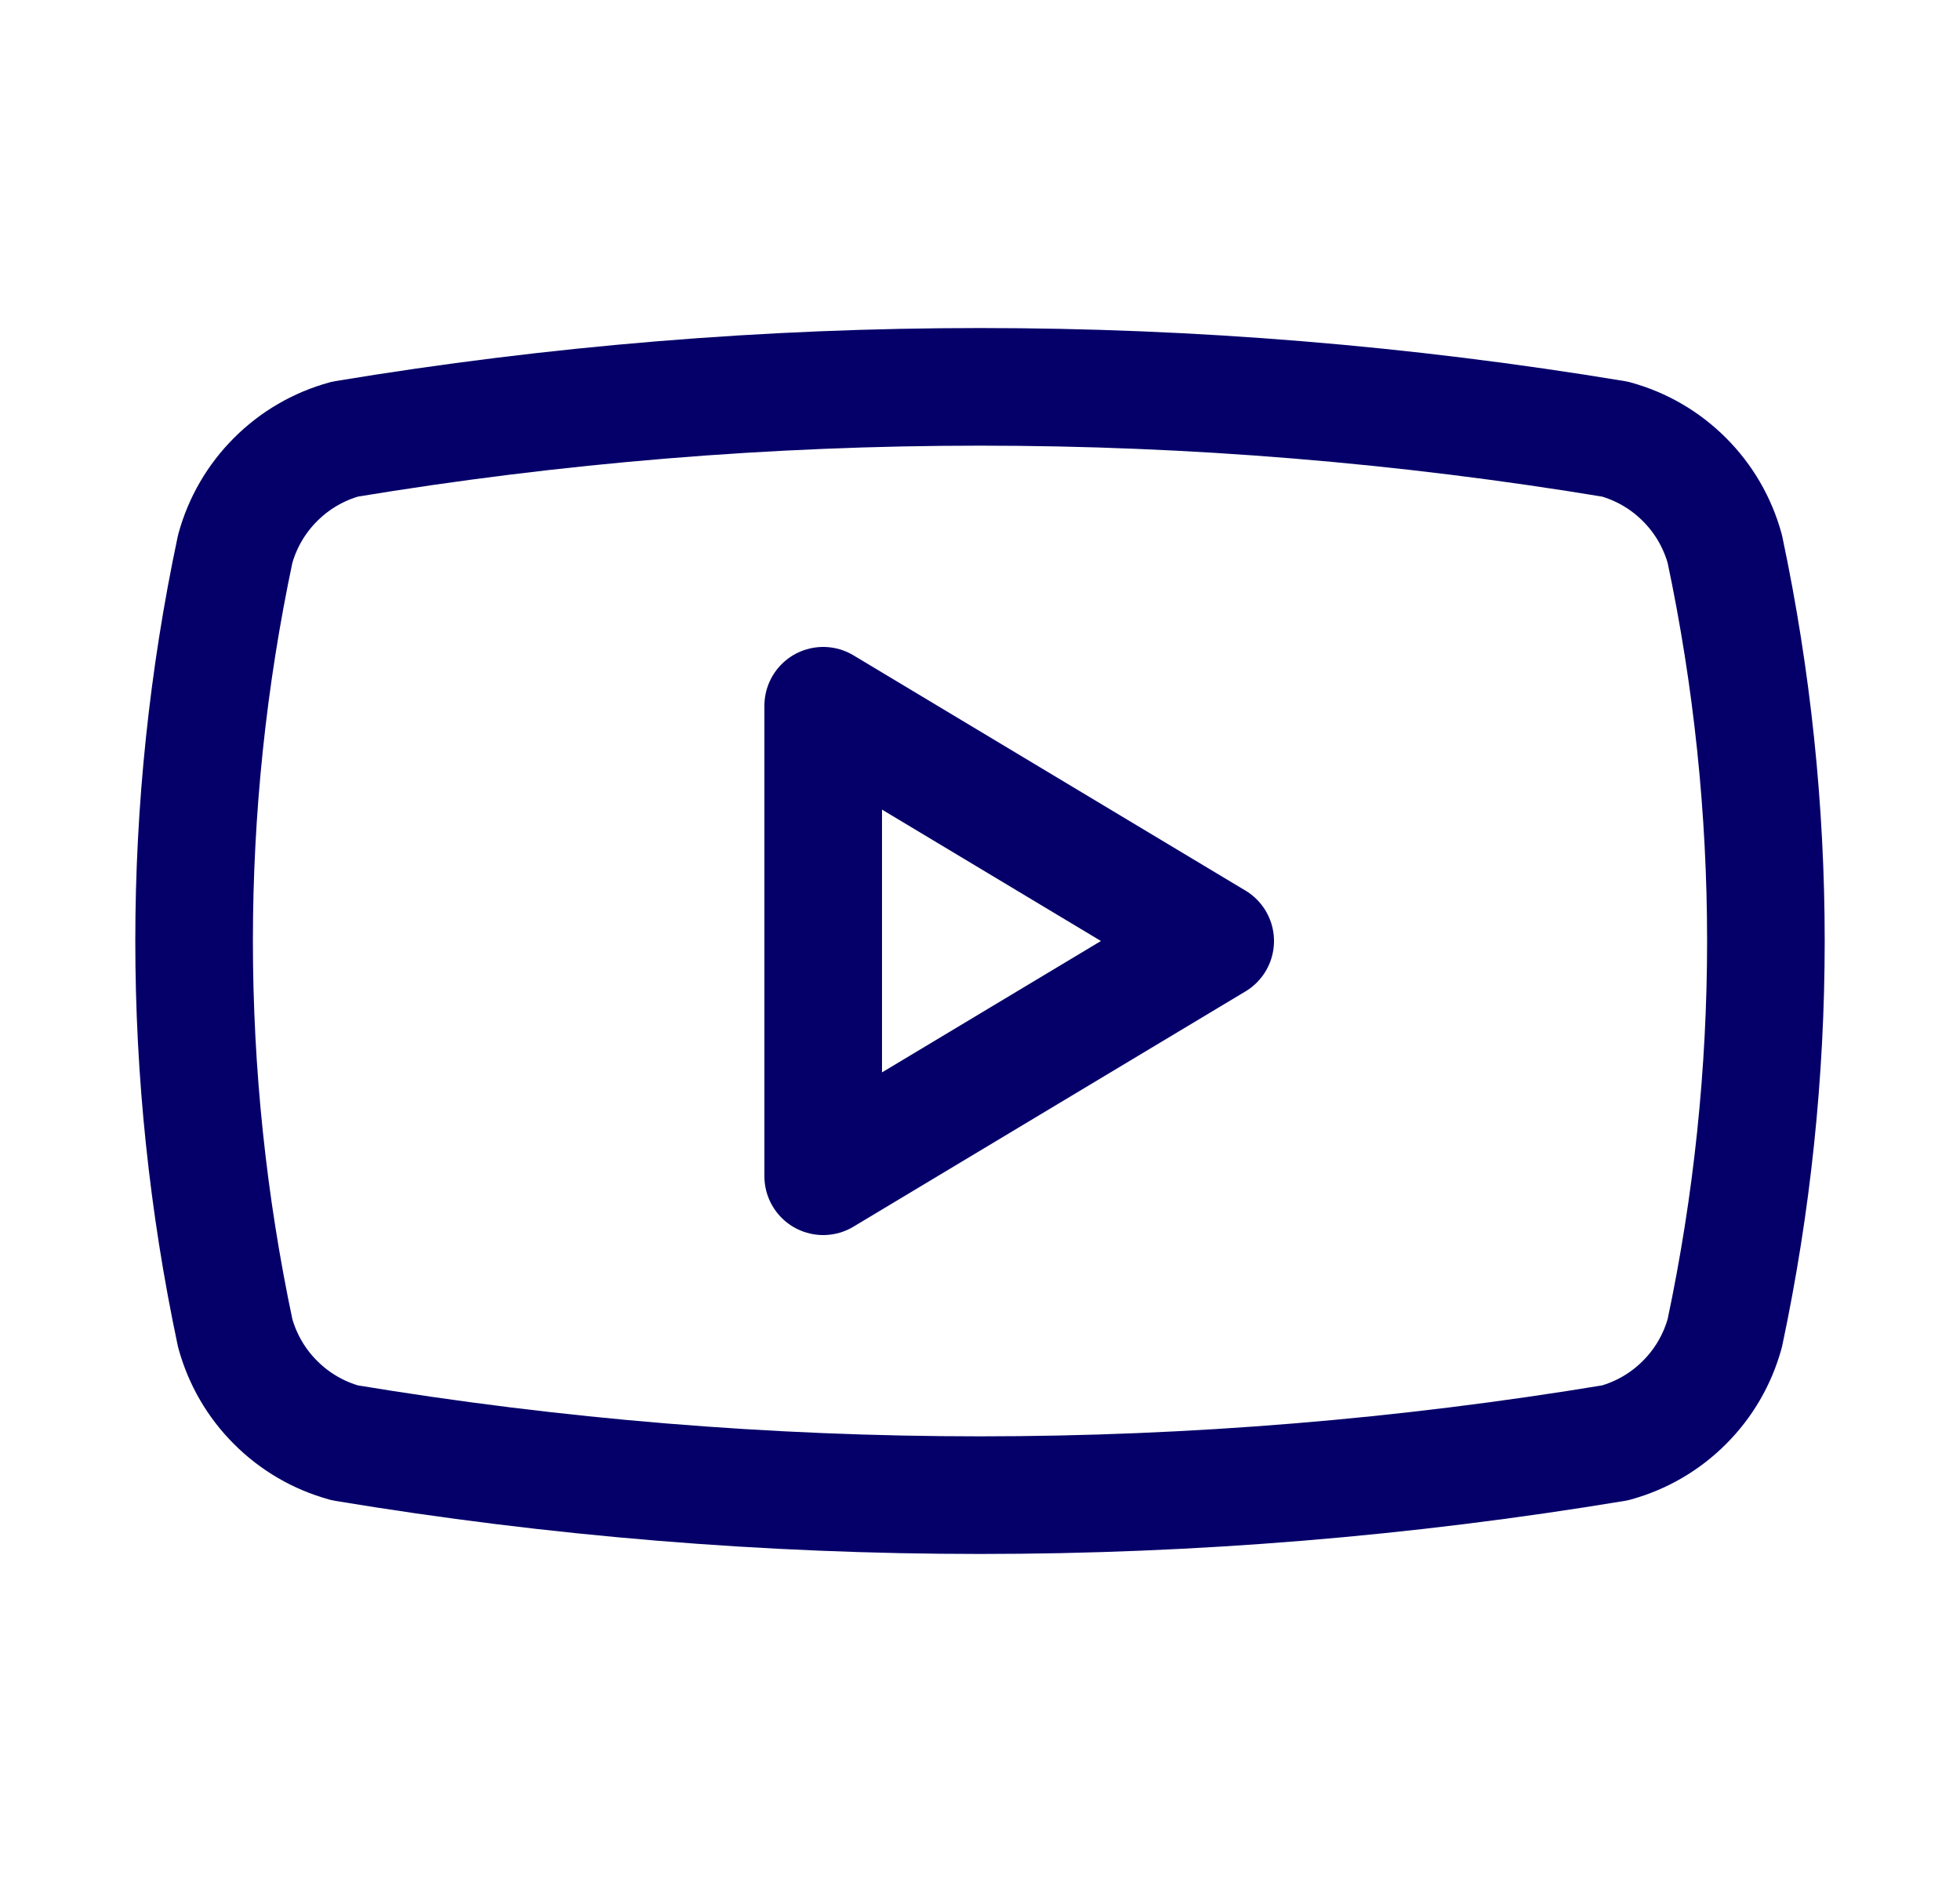
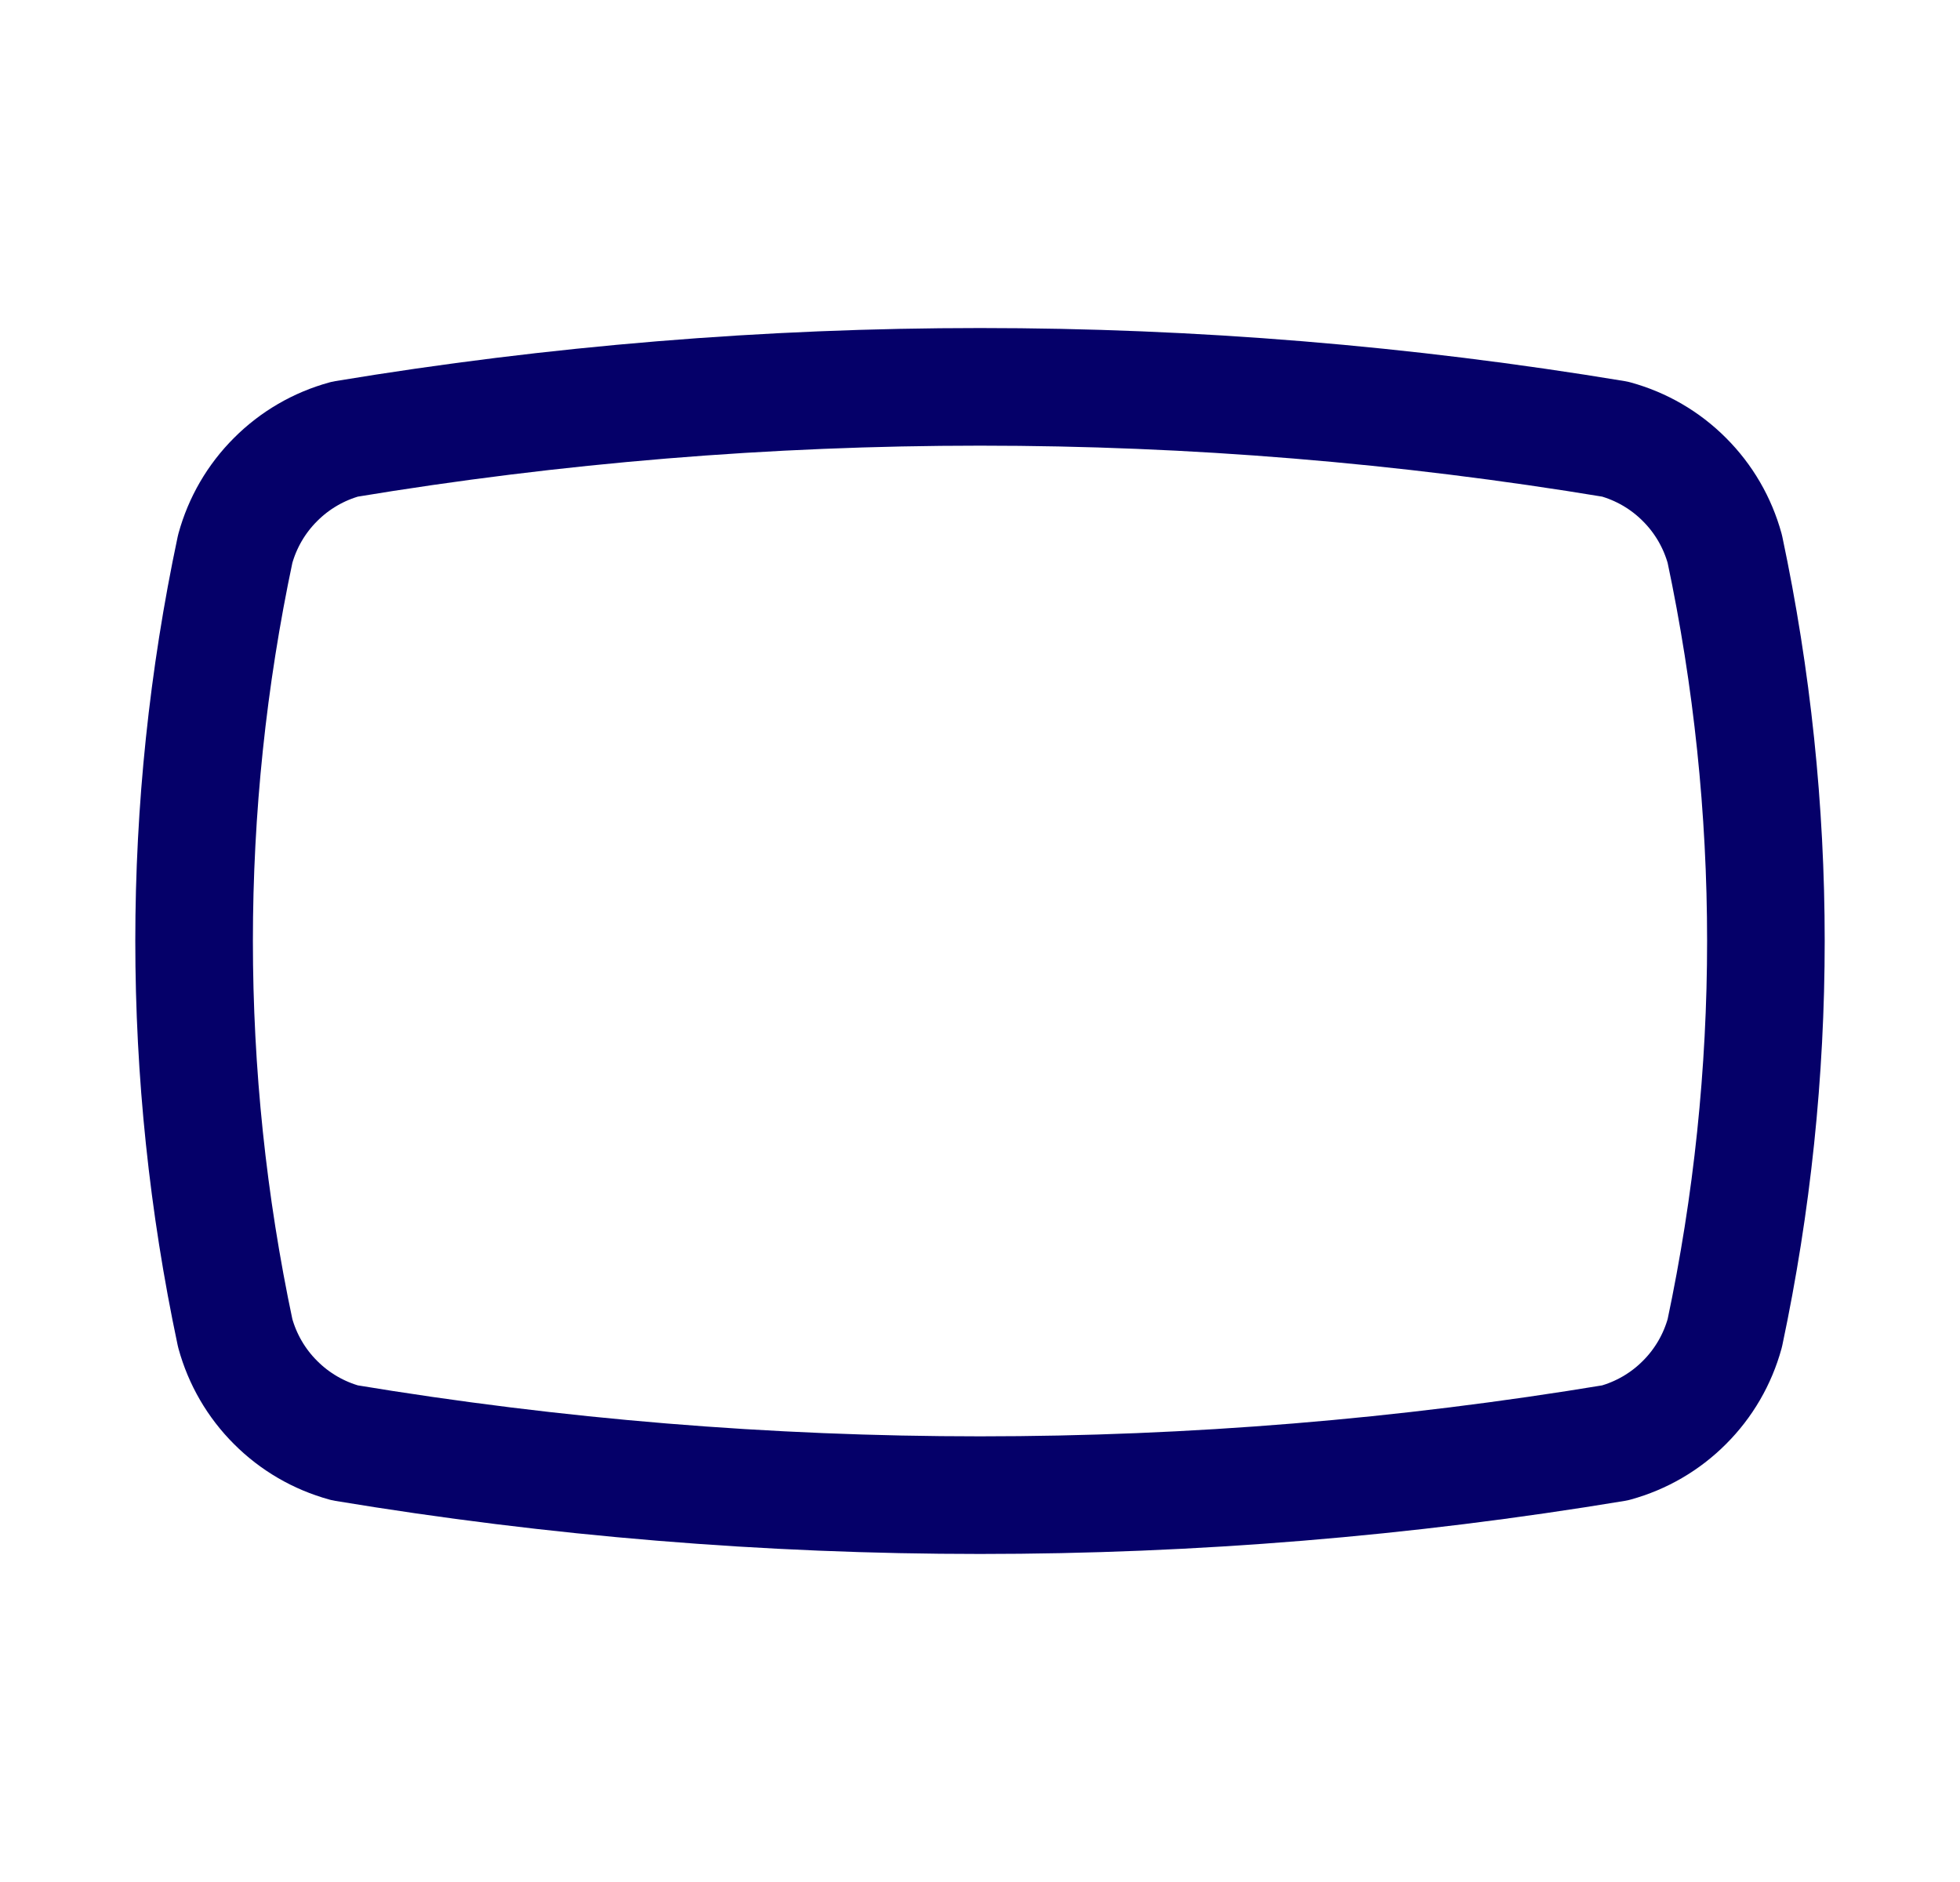
<svg xmlns="http://www.w3.org/2000/svg" width="25" height="24" viewBox="0 0 25 24" fill="none">
  <path d="M3 17C2.301 13.703 2.301 10.297 3 7C3.092 6.665 3.269 6.36 3.515 6.115C3.76 5.869 4.065 5.692 4.4 5.6C9.763 4.711 15.237 4.711 20.6 5.6C20.935 5.692 21.24 5.869 21.485 6.115C21.731 6.36 21.908 6.665 22 7C22.699 10.297 22.699 13.703 22 17C21.908 17.335 21.731 17.64 21.485 17.885C21.24 18.131 20.935 18.308 20.6 18.4C15.237 19.289 9.763 19.289 4.4 18.4C4.065 18.308 3.76 18.131 3.515 17.885C3.269 17.64 3.092 17.335 3 17Z" stroke="#050069" stroke-width="1.5" stroke-linecap="round" stroke-linejoin="round" />
-   <path d="M10.5 15L15.5 12L10.5 9V15Z" stroke="#050069" stroke-width="1.5" stroke-linecap="round" stroke-linejoin="round" />
</svg>